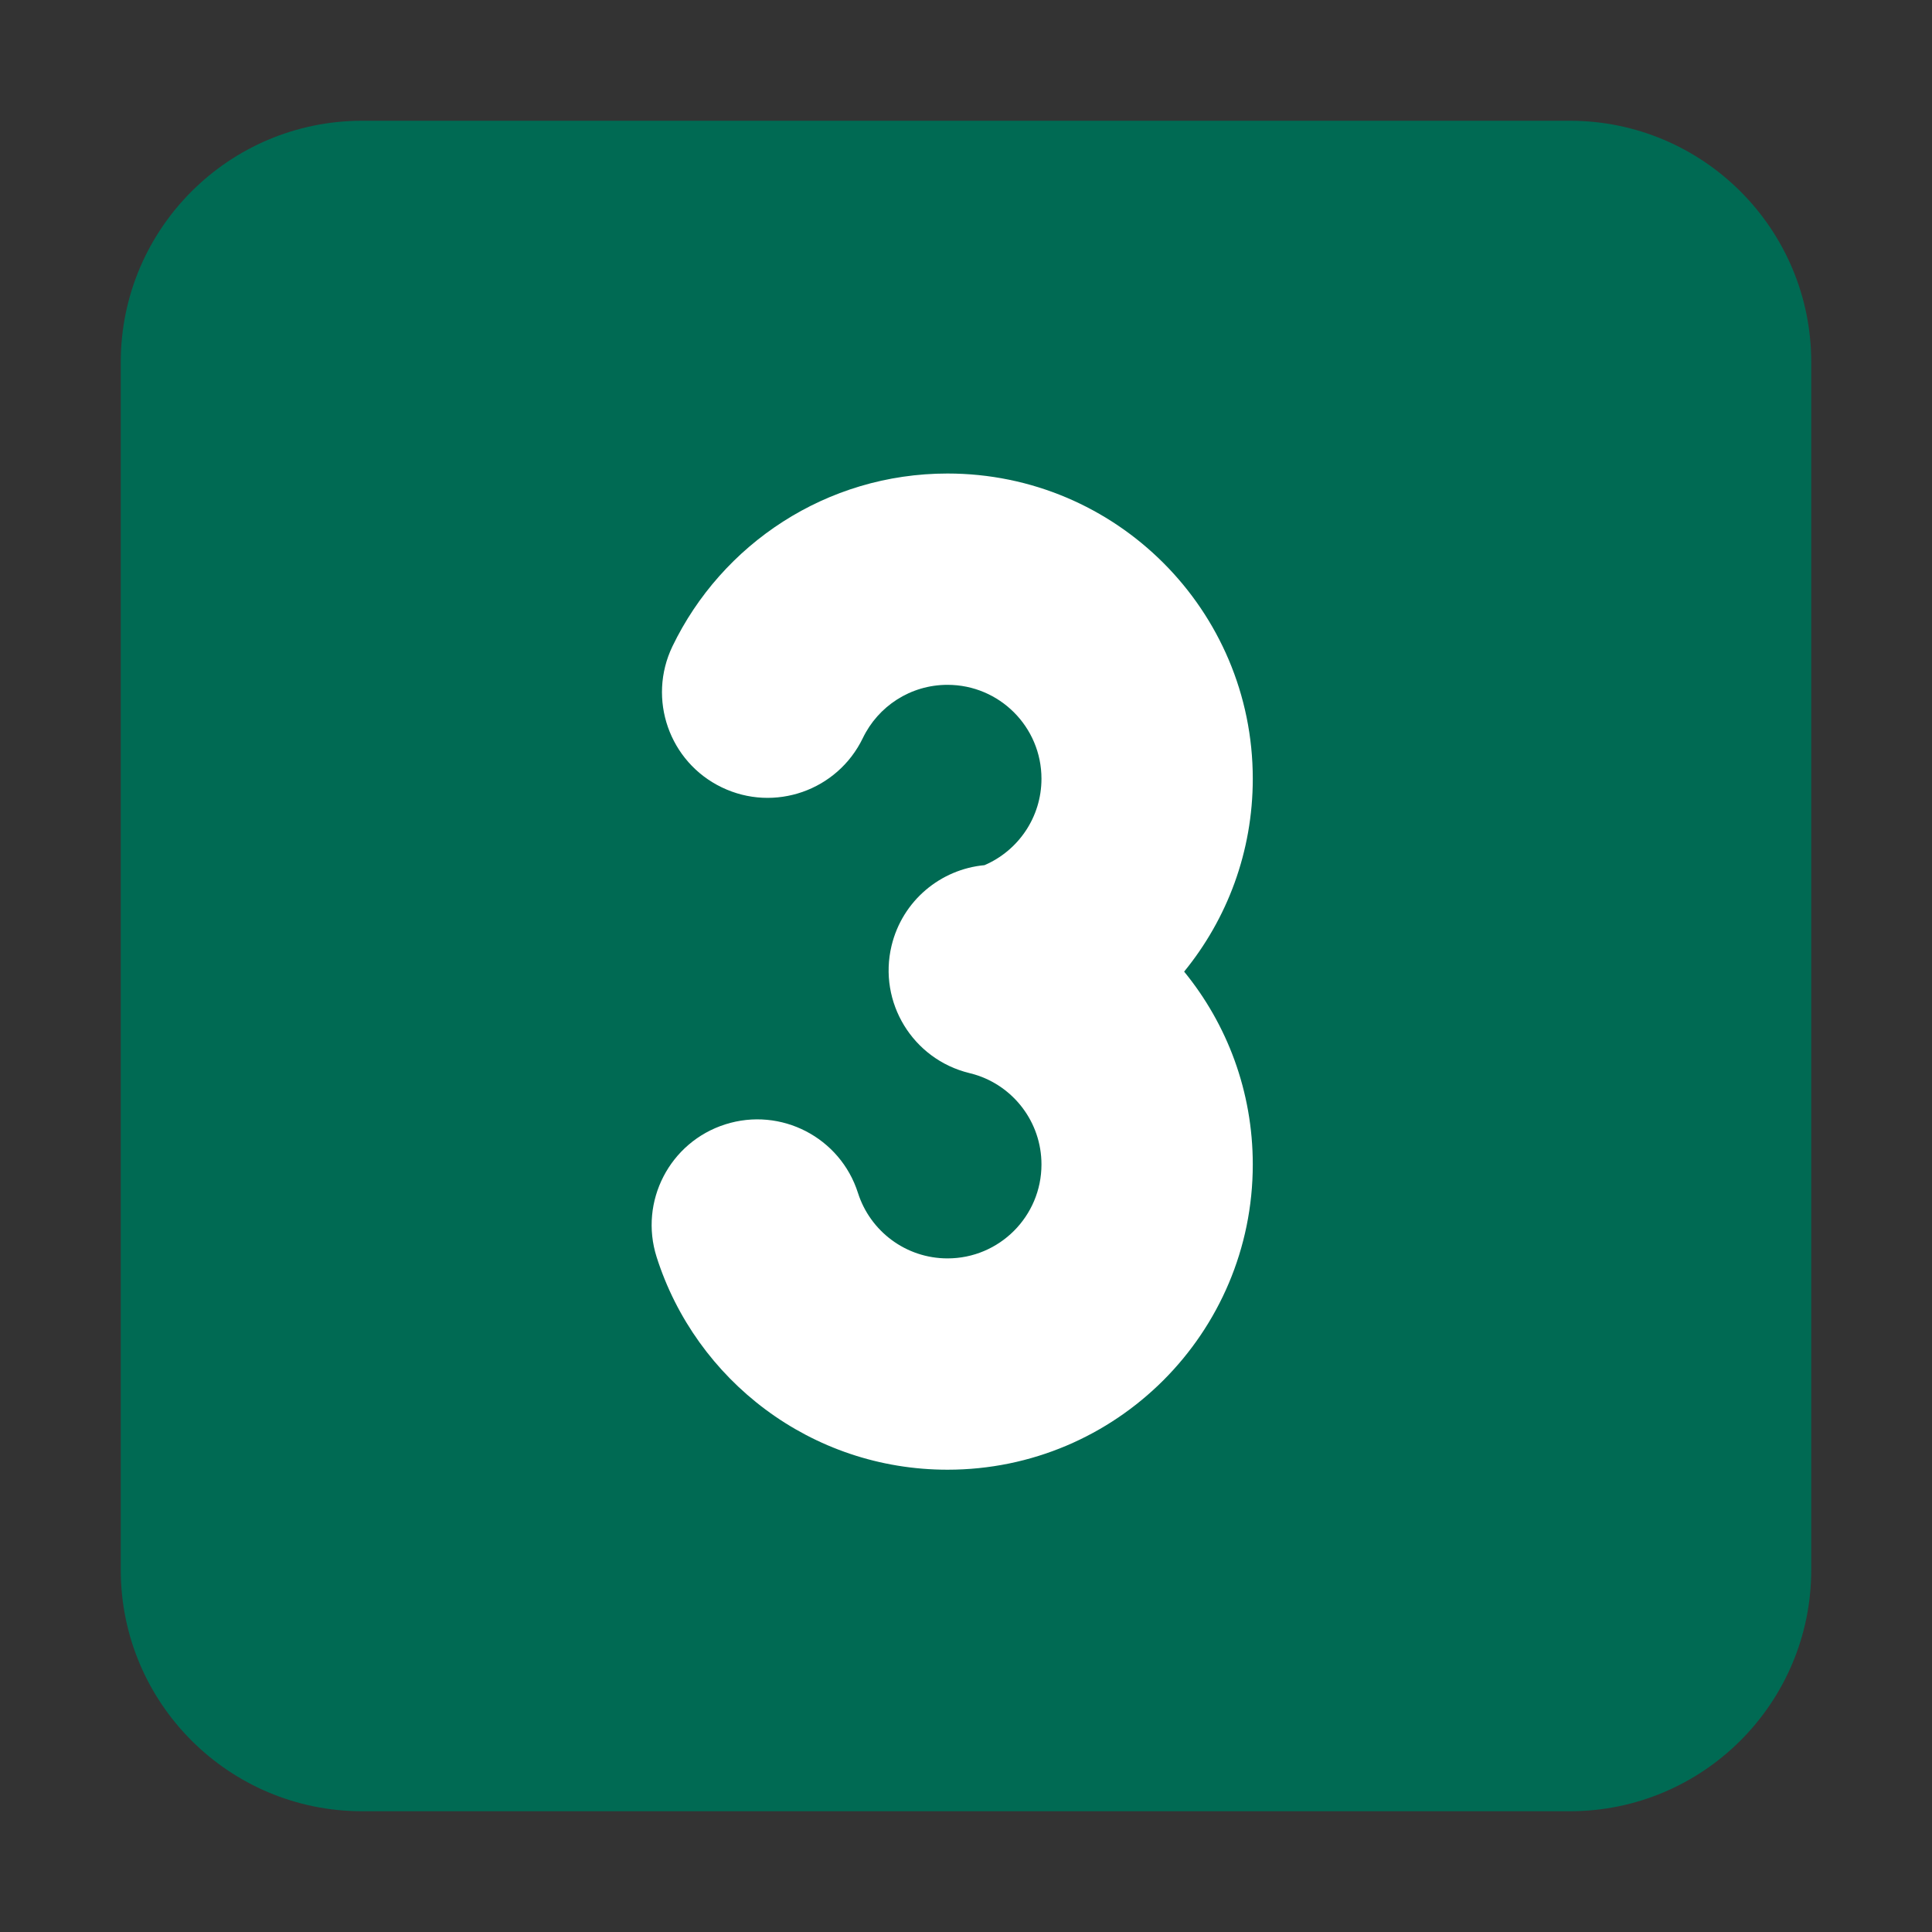
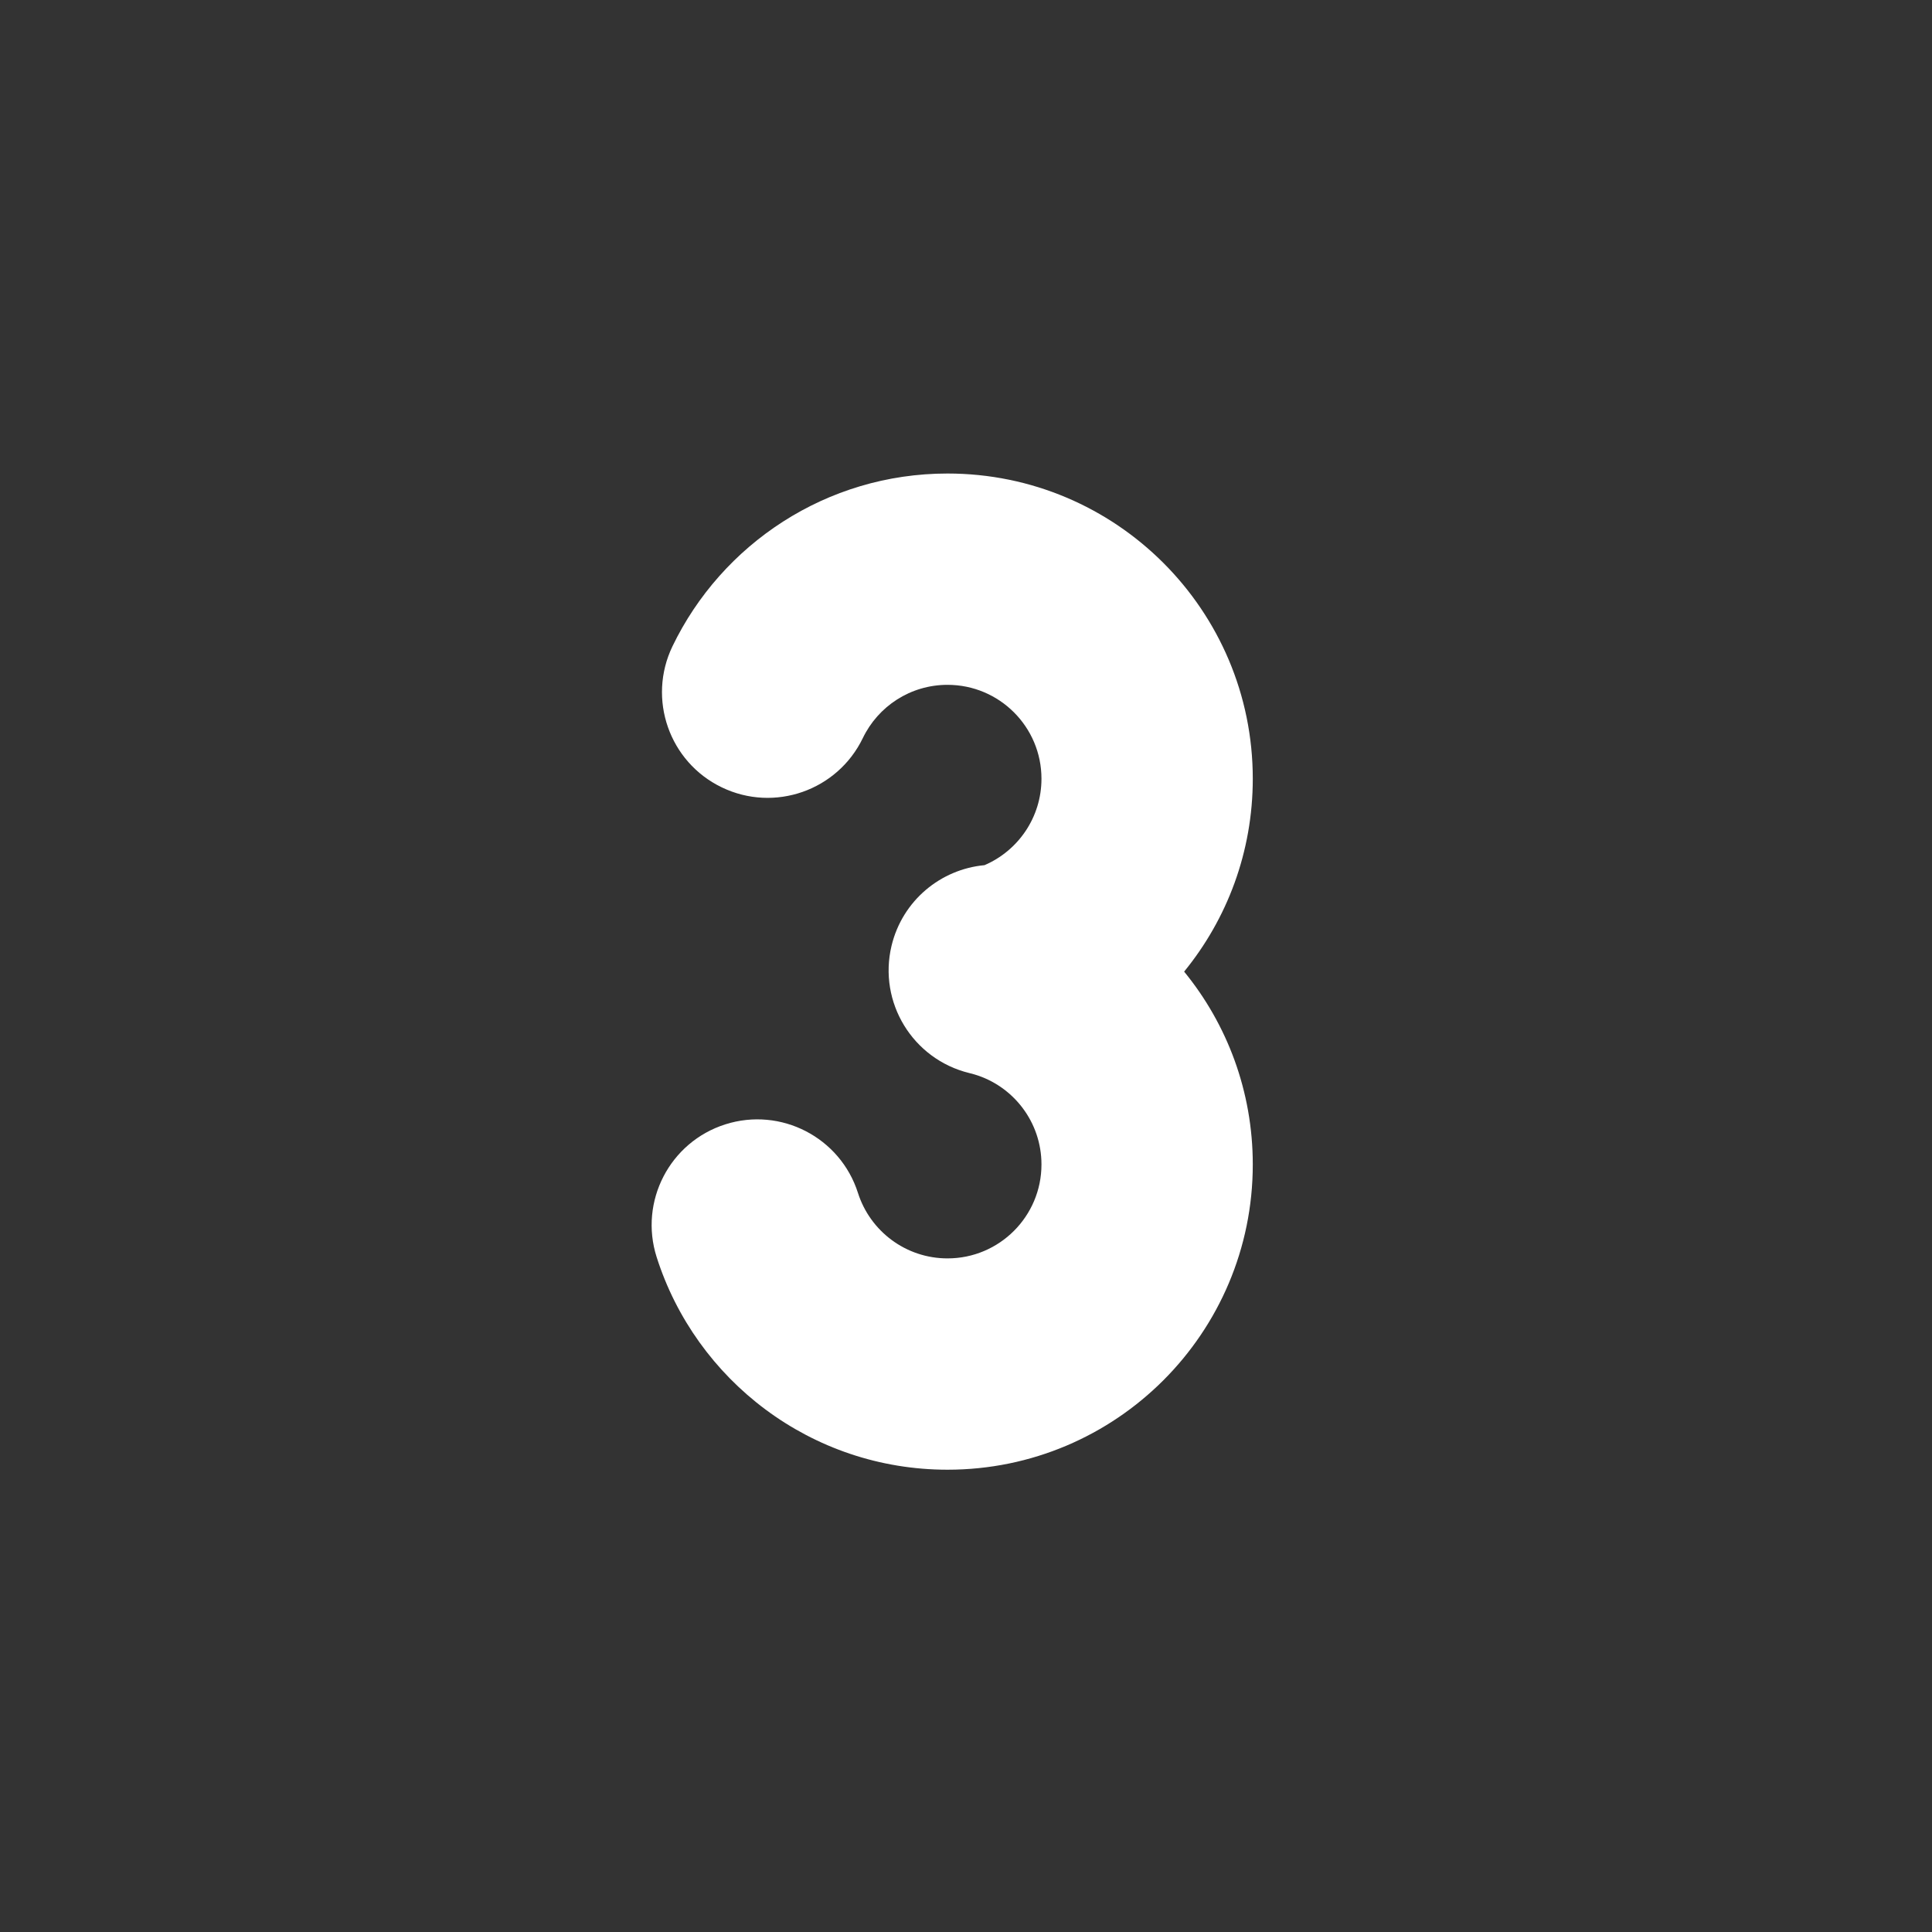
<svg xmlns="http://www.w3.org/2000/svg" viewBox="1984 2484 32 32" width="32" height="32" data-guides="{&quot;vertical&quot;:[],&quot;horizontal&quot;:[]}">
  <rect x="1984" y="2484" width="32" height="32" fill="#333333" stroke="none" />
-   <path fill="#006a53" stroke="none" fill-opacity="1" stroke-width="1" stroke-opacity="1" color="rgb(51, 51, 51)" font-size-adjust="none" id="tSvg16beb26072d" title="Path 5" d="M 1986 2490 C 1986 2487.791 1987.791 2486 1990 2486C 1996.667 2486 2003.333 2486 2010 2486C 2012.209 2486 2014 2487.791 2014 2490C 2014 2496.667 2014 2503.333 2014 2510C 2014 2512.209 2012.209 2514 2010 2514C 2003.333 2514 1996.667 2514 1990 2514C 1987.791 2514 1986 2512.209 1986 2510C 1986 2503.333 1986 2496.667 1986 2490Z" />
  <path fill="white" stroke="none" fill-opacity="1" stroke-width="1" stroke-opacity="1" color="rgb(51, 51, 51)" font-size-adjust="none" id="tSvg5d4f000d7b" title="Path 6" d="M 1998.291 2496.225 C 1998.544 2495.699 1999.079 2495.343 1999.694 2495.343C 2000.553 2495.343 2001.25 2496.039 2001.25 2496.898C 2001.25 2497.539 2000.862 2498.092 2000.306 2498.33C 1999.581 2498.397 1998.947 2498.916 1998.767 2499.664C 1998.542 2500.602 1999.118 2501.544 2000.054 2501.773C 2000.083 2501.781 2000.111 2501.789 2000.14 2501.796C 2000.783 2501.987 2001.25 2502.584 2001.25 2503.287C 2001.25 2504.146 2000.553 2504.843 1999.694 2504.843C 1999.002 2504.843 1998.412 2504.39 1998.211 2503.76C 1997.918 2502.839 1996.934 2502.33 1996.013 2502.623C 1995.092 2502.916 1994.583 2503.9 1994.876 2504.821C 1995.525 2506.861 1997.434 2508.343 1999.694 2508.343C 2002.486 2508.343 2004.75 2506.079 2004.75 2503.287C 2004.75 2502.075 2004.324 2500.963 2003.613 2500.093C 2004.324 2499.222 2004.75 2498.111 2004.75 2496.898C 2004.75 2494.106 2002.486 2491.843 1999.694 2491.843C 1997.685 2491.843 1995.953 2493.015 1995.138 2494.705C 1994.719 2495.576 1995.084 2496.622 1995.955 2497.041C 1996.825 2497.461 1997.871 2497.095 1998.291 2496.225Z" />
  <defs />
</svg>